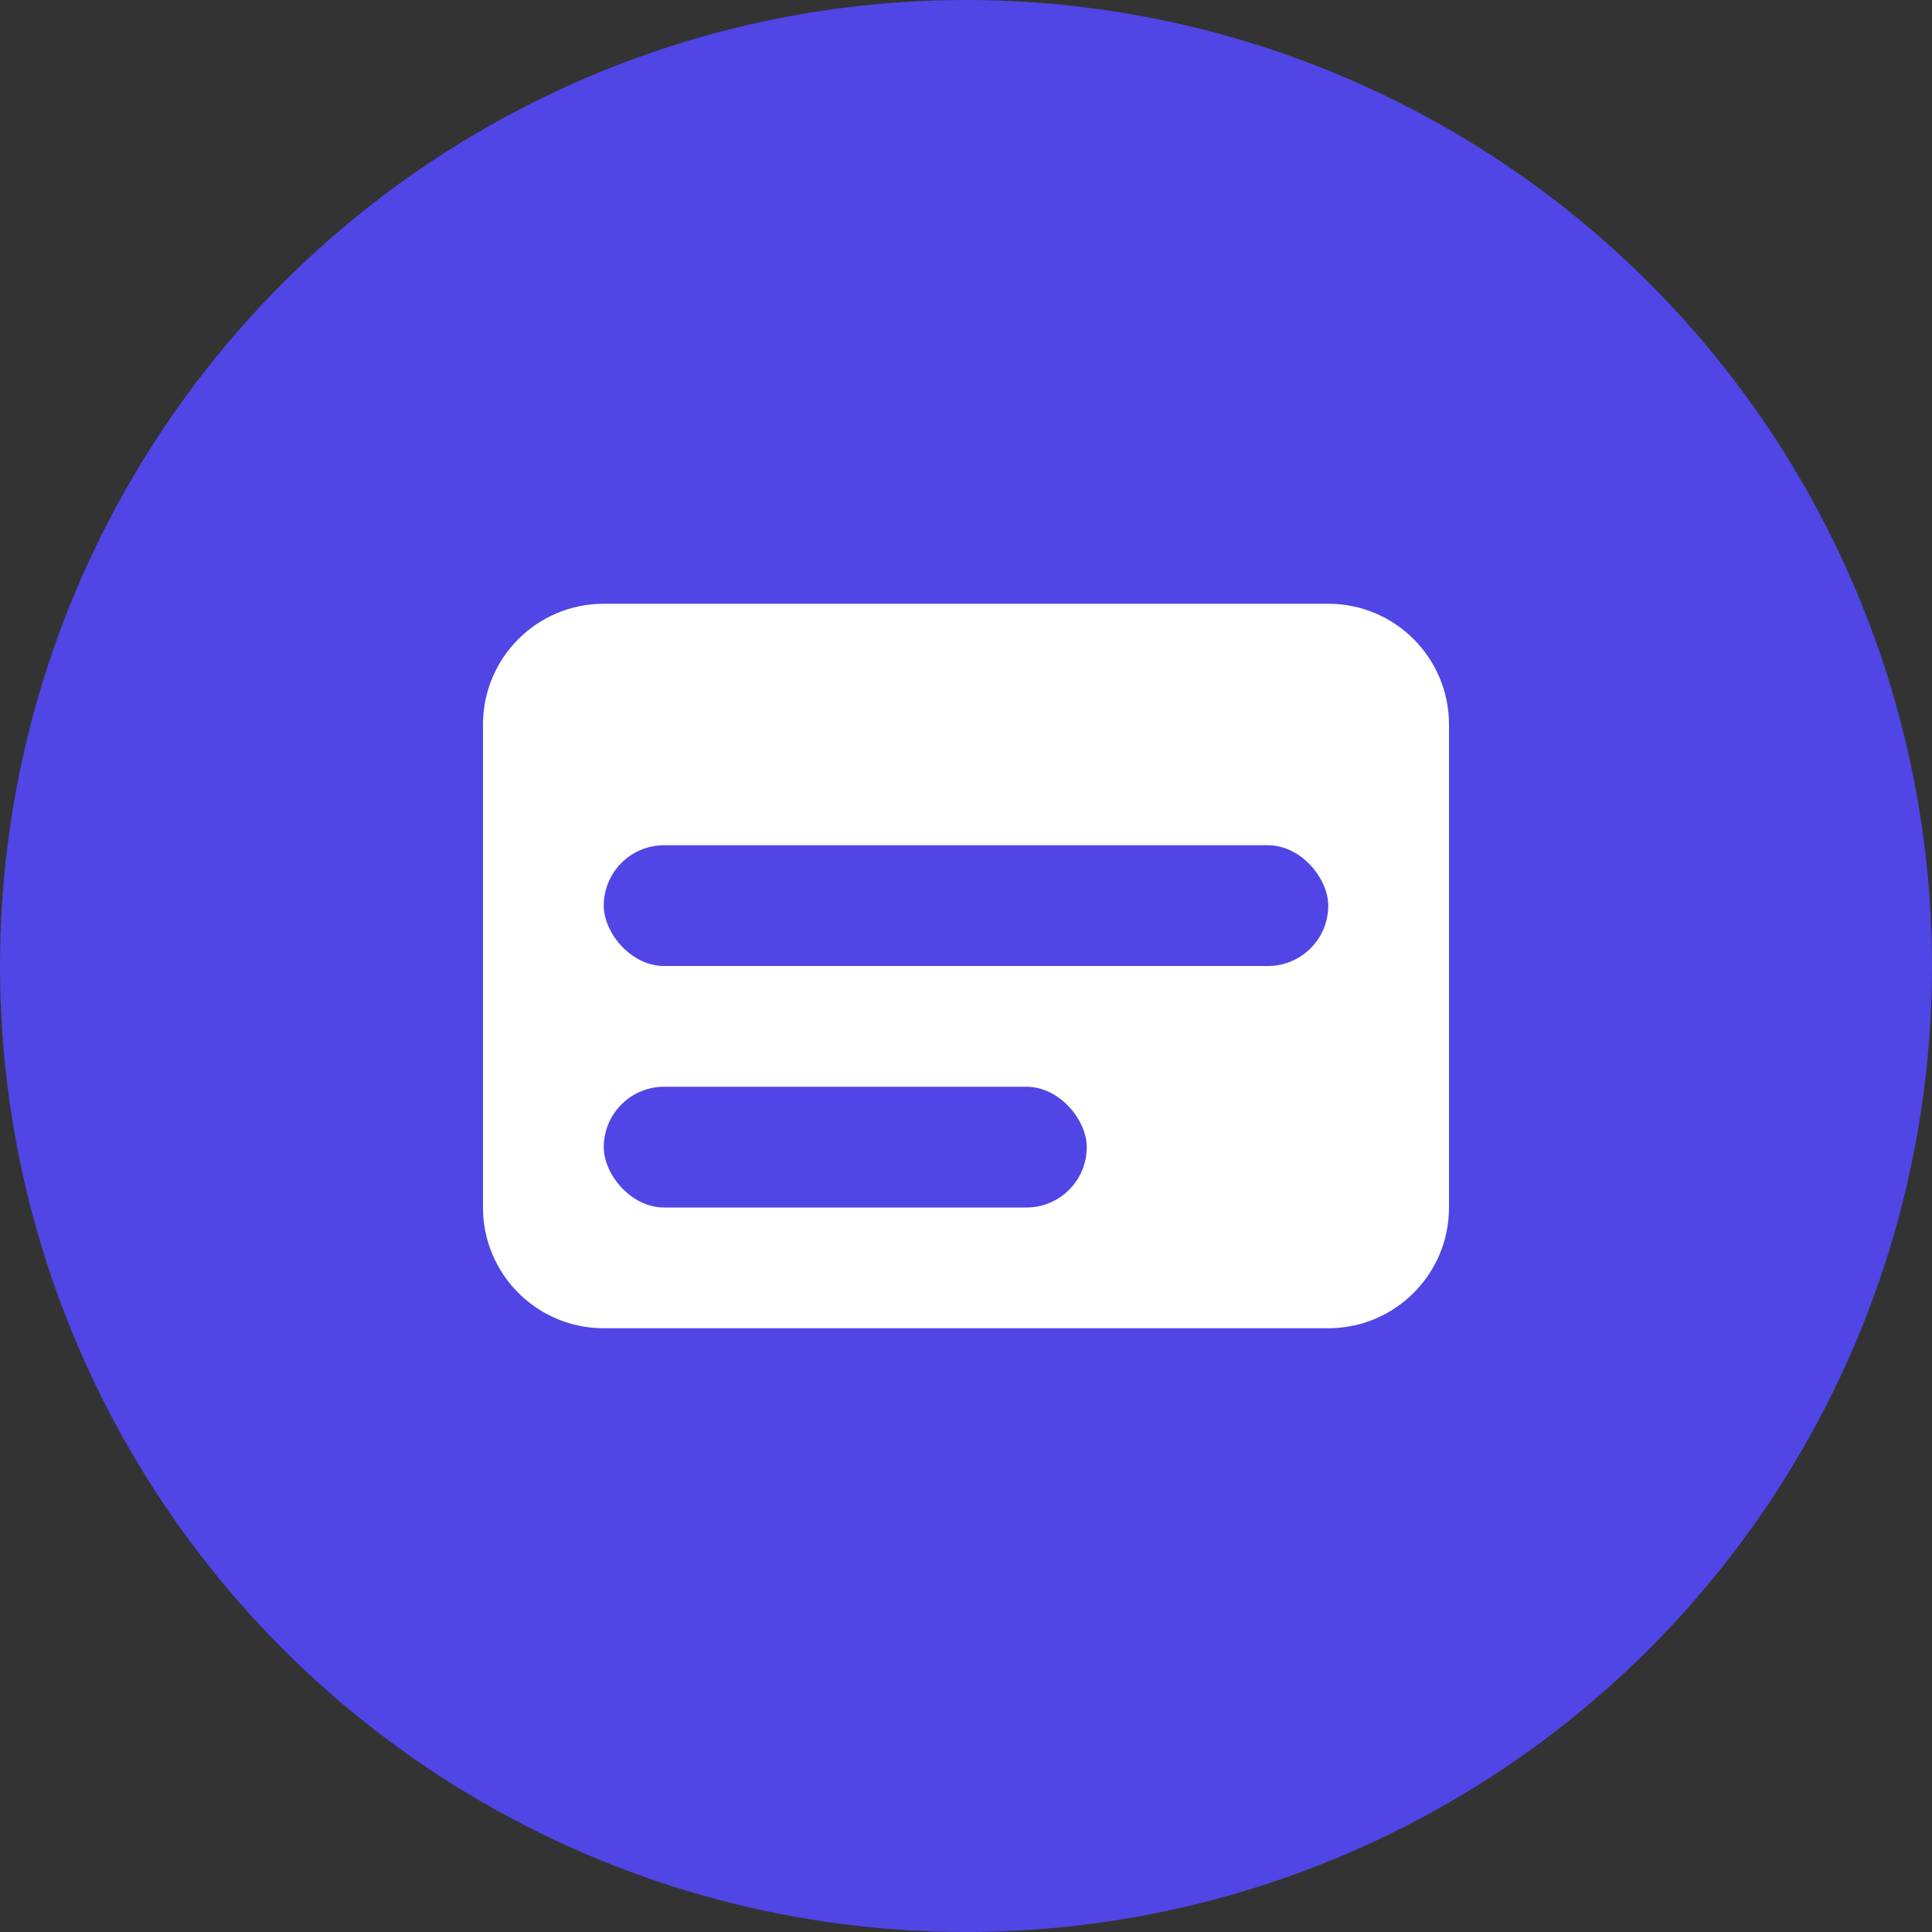
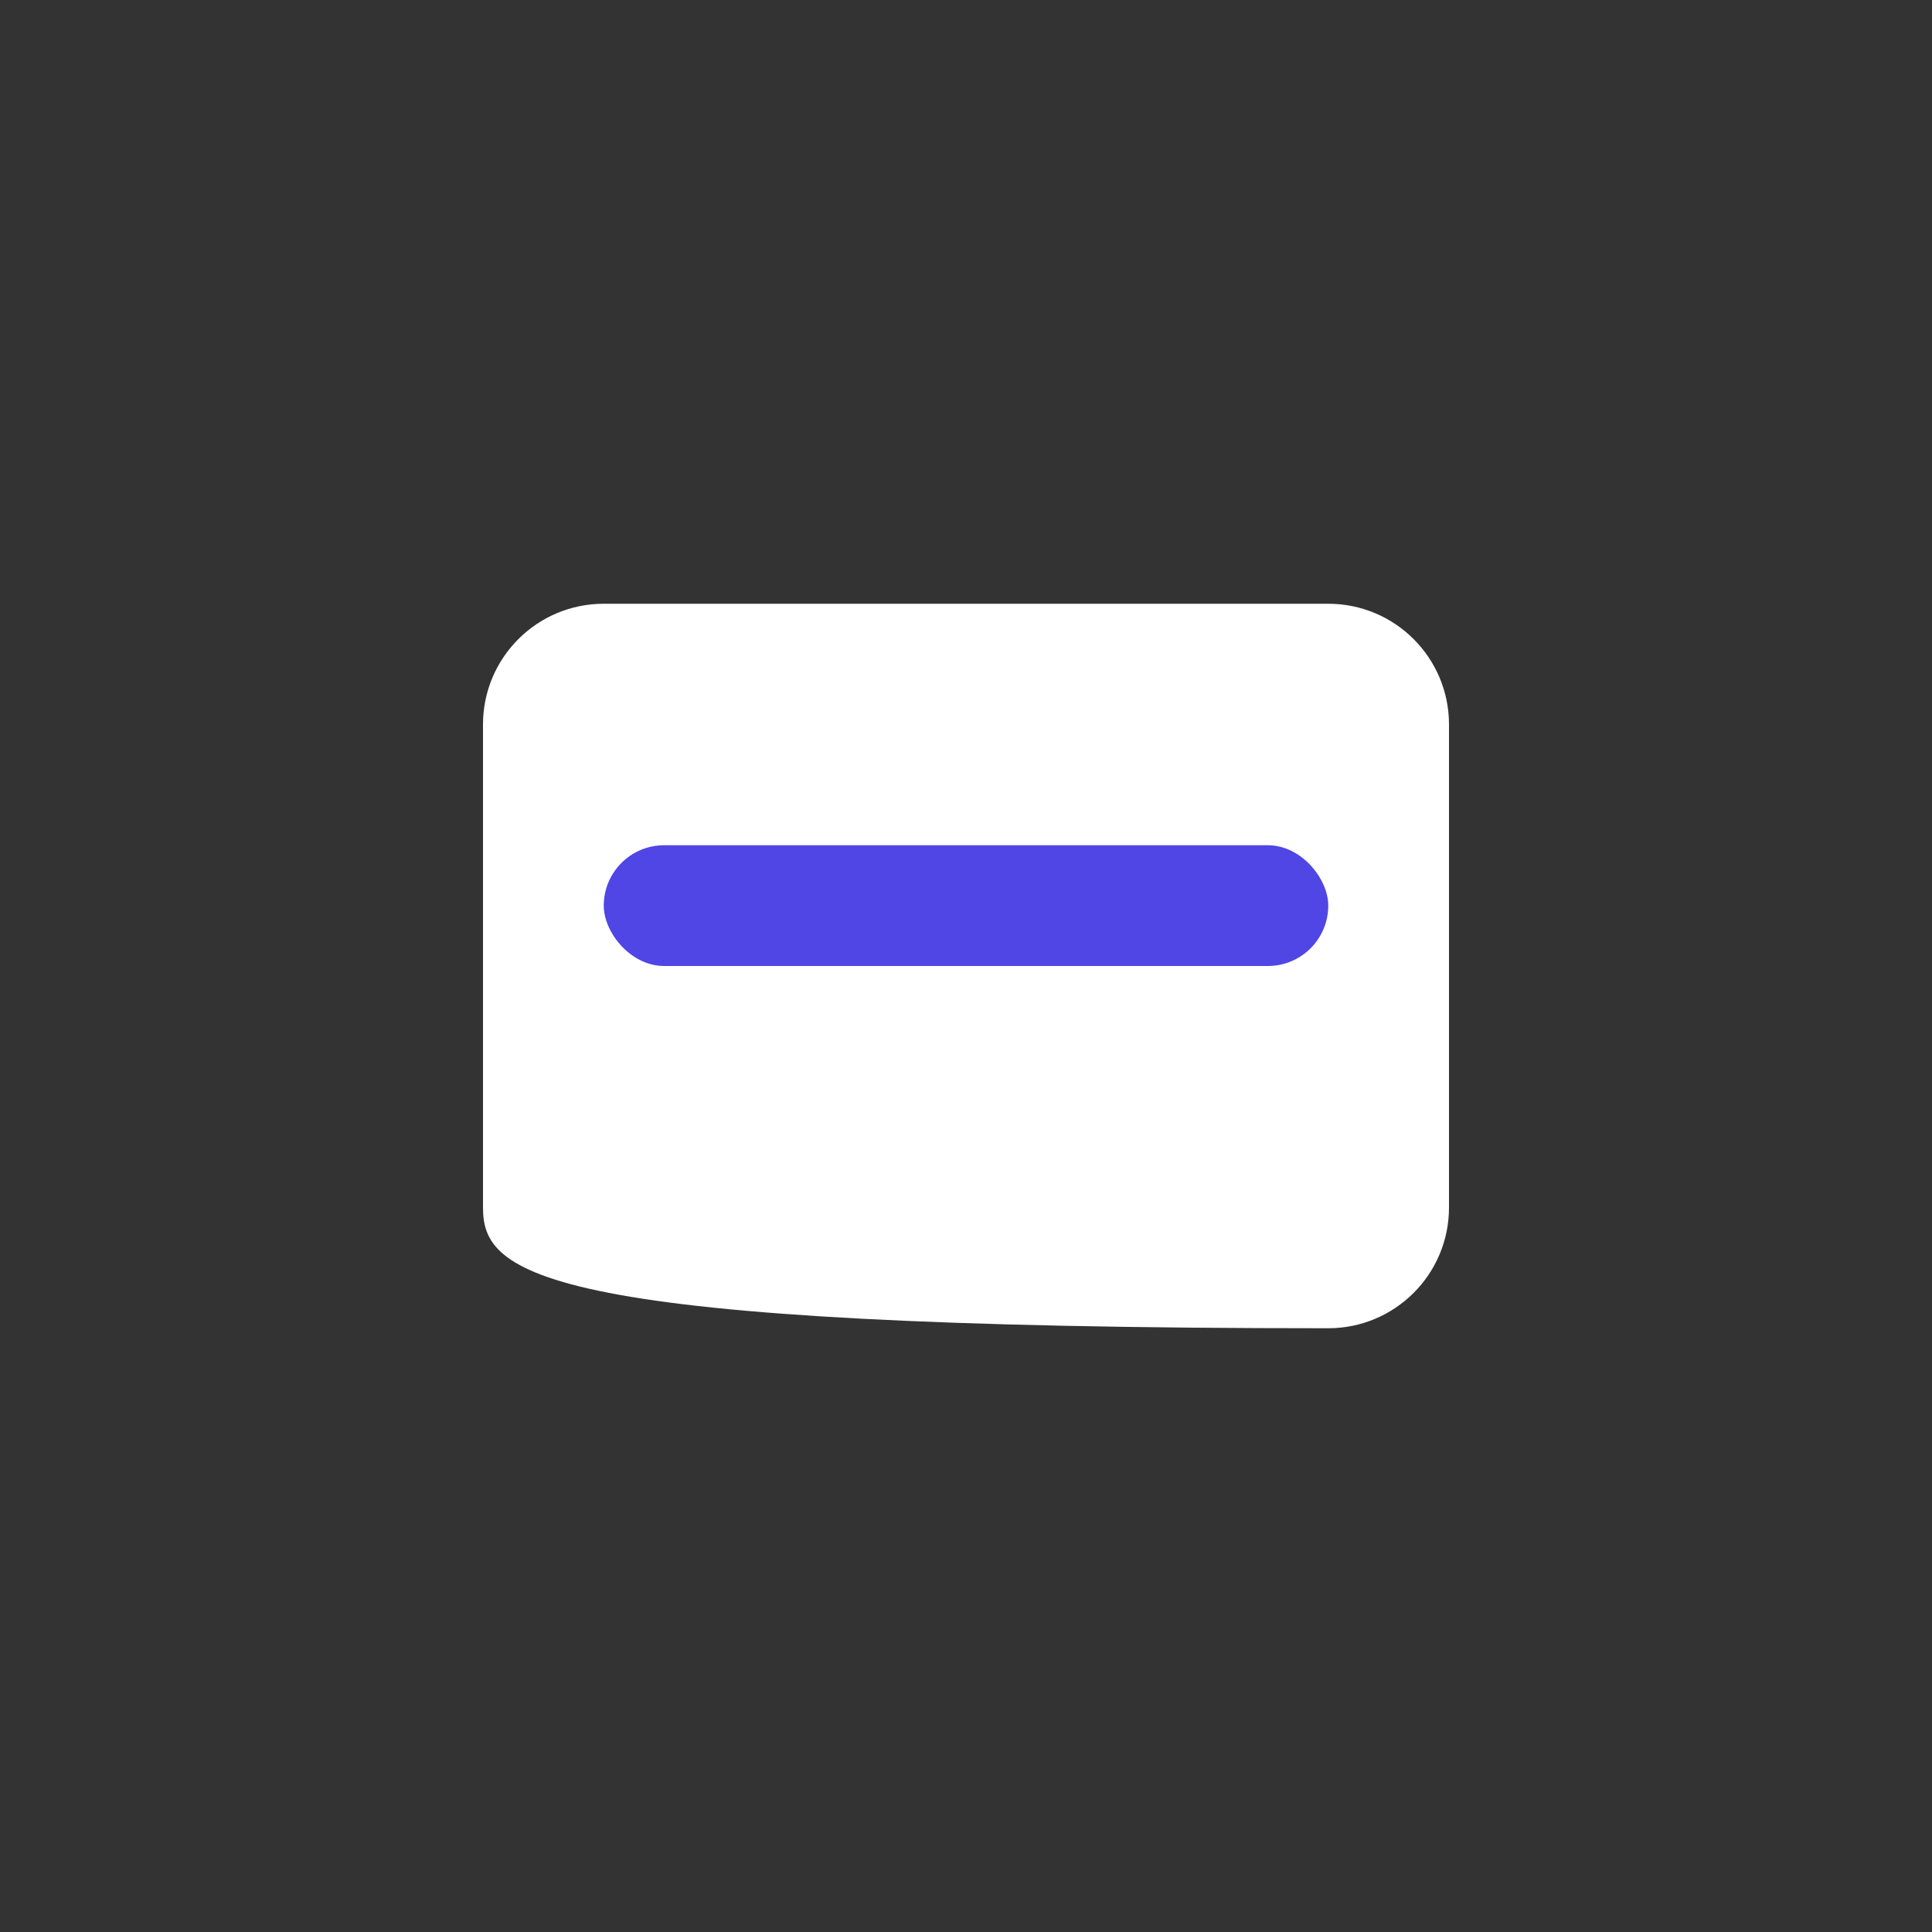
<svg xmlns="http://www.w3.org/2000/svg" width="32px" height="32px" viewBox="0 0 32 32" version="1.1">
  <rect x="0" y="0" width="32" height="32" fill="#333333" stroke="none" />
  <title>CAD System</title>
  <g stroke="none" stroke-width="1" fill="none" fill-rule="evenodd">
-     <circle fill="#4F46E5" cx="16" cy="16" r="16" />
-     <path d="M10,10 L22,10 C23.105,10 24,10.895 24,12 L24,20 C24,21.105 23.105,22 22,22 L10,22 C8.895,22 8,21.105 8,20 L8,12 C8,10.895 8.895,10 10,10 Z" fill="#FFFFFF" />
+     <path d="M10,10 L22,10 C23.105,10 24,10.895 24,12 L24,20 C24,21.105 23.105,22 22,22 C8.895,22 8,21.105 8,20 L8,12 C8,10.895 8.895,10 10,10 Z" fill="#FFFFFF" />
    <rect fill="#4F46E5" x="10" y="14" width="12" height="2" rx="1" />
-     <rect fill="#4F46E5" x="10" y="18" width="8" height="2" rx="1" />
  </g>
</svg>